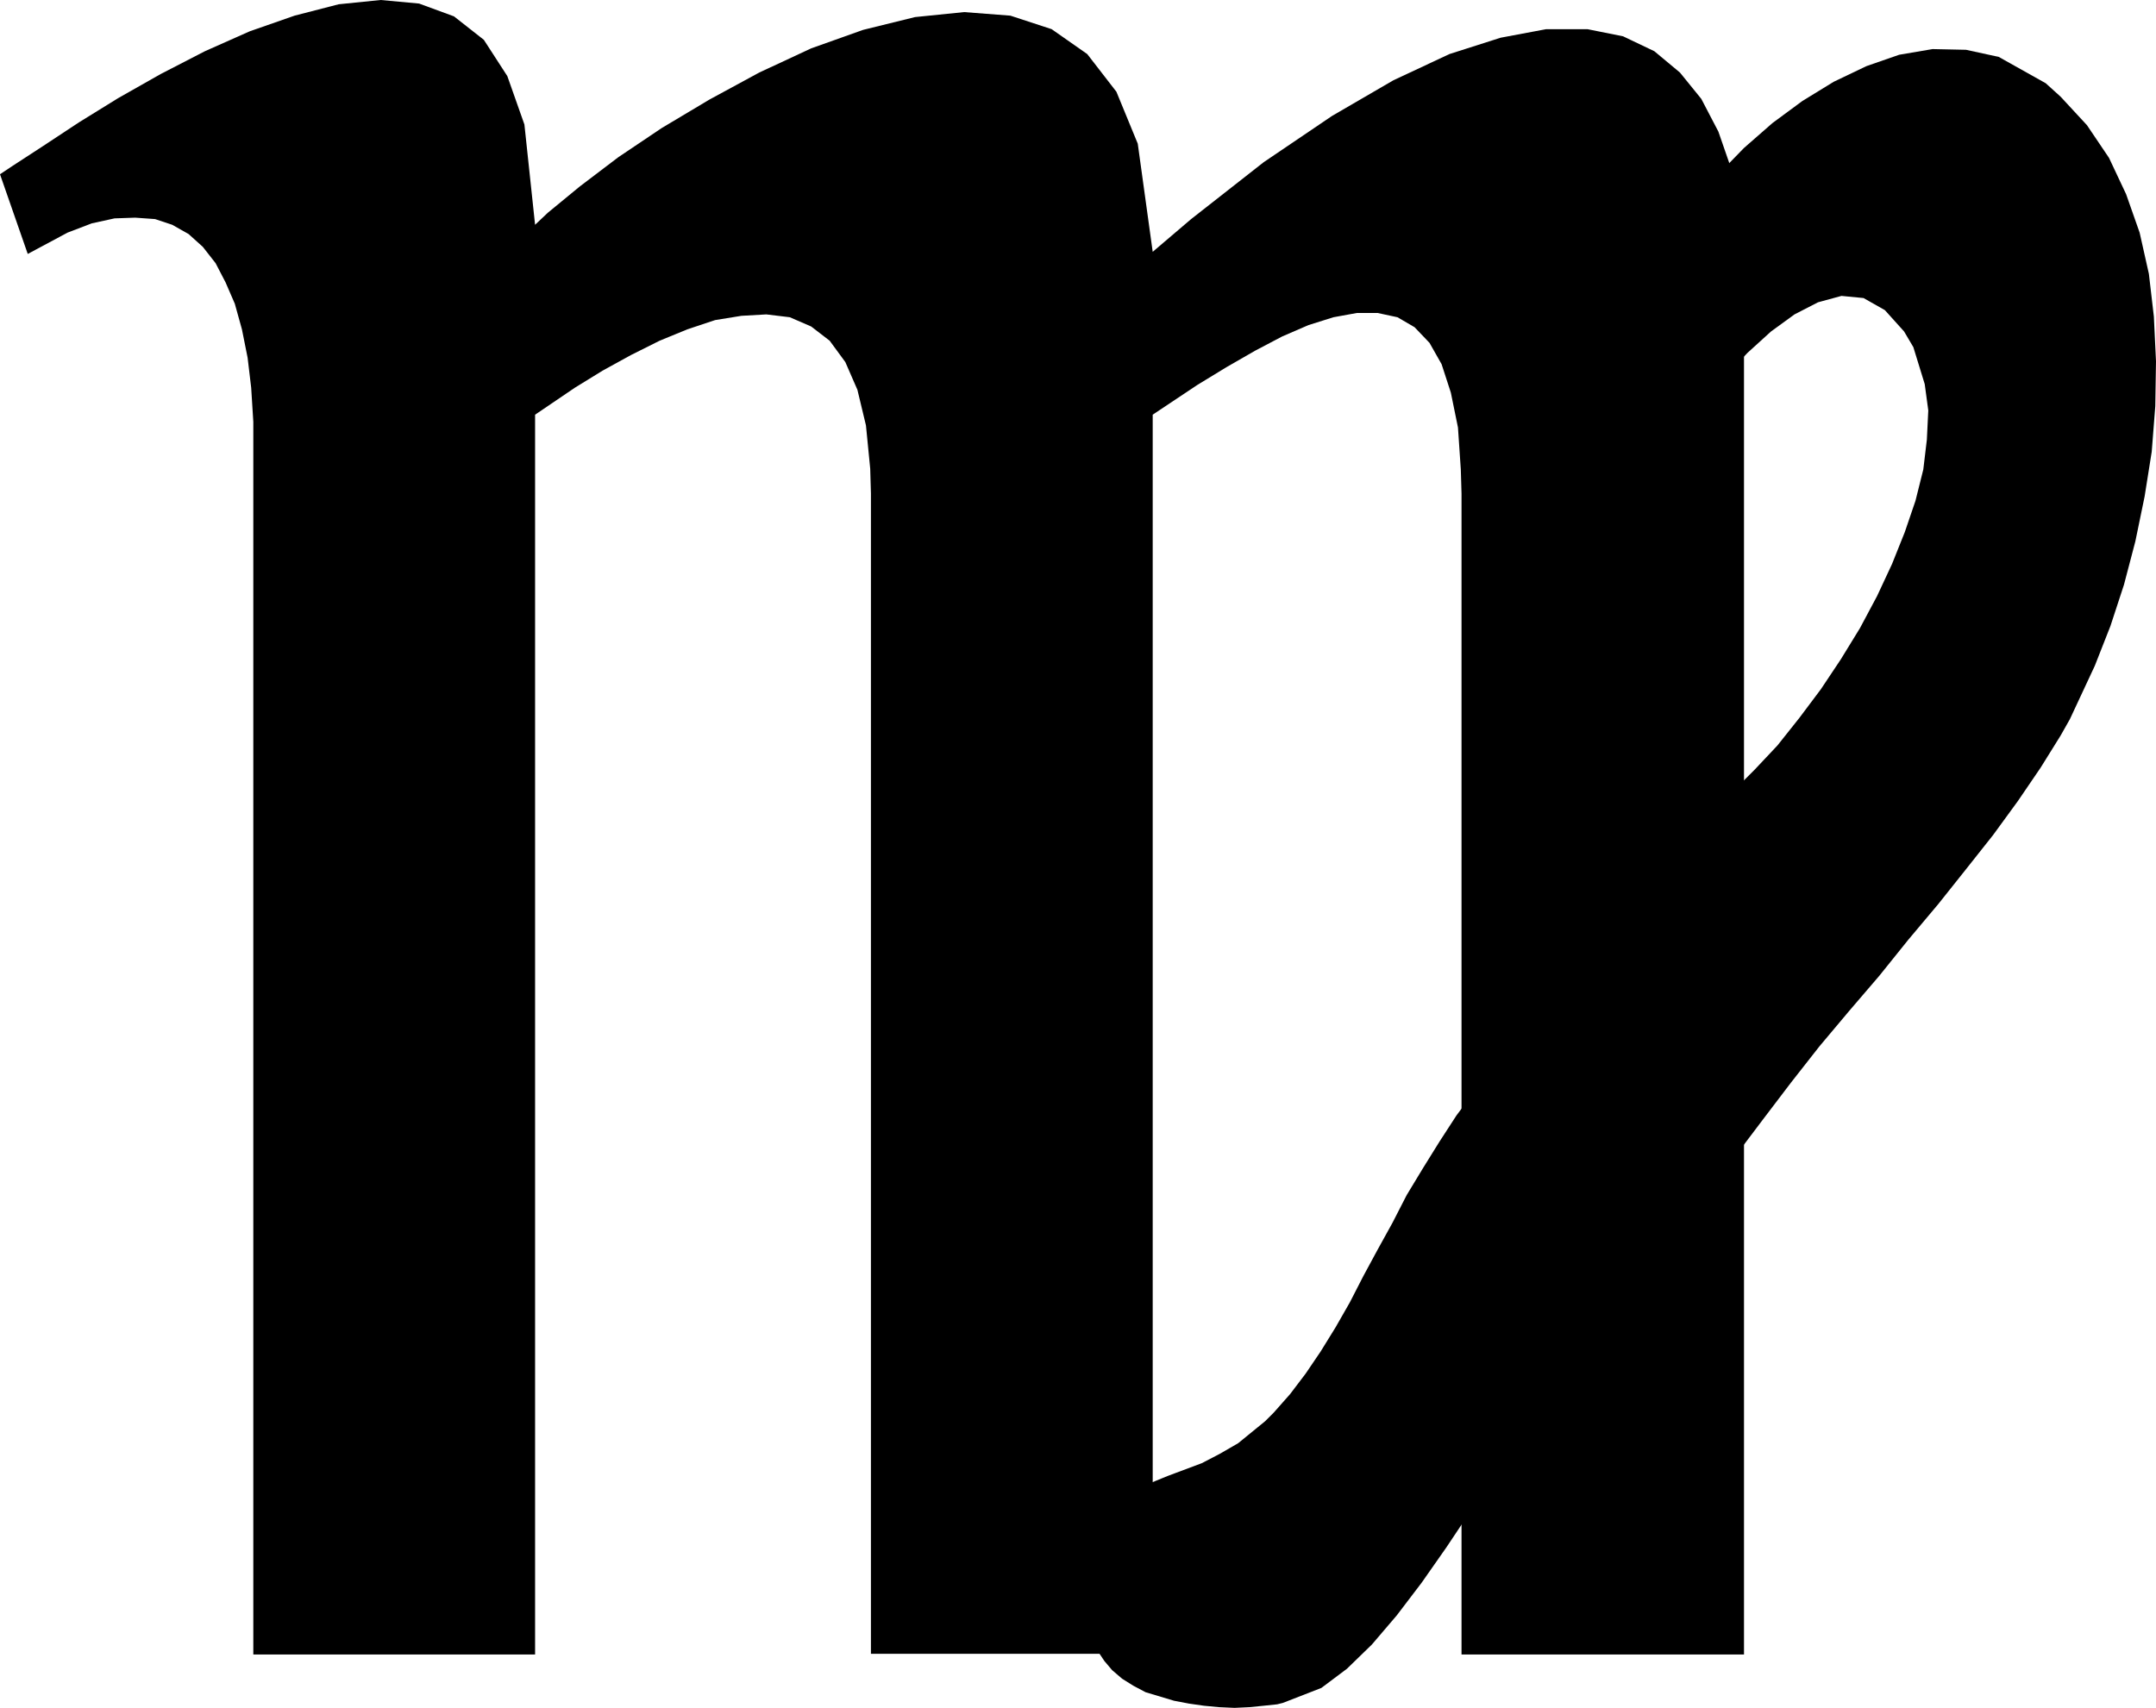
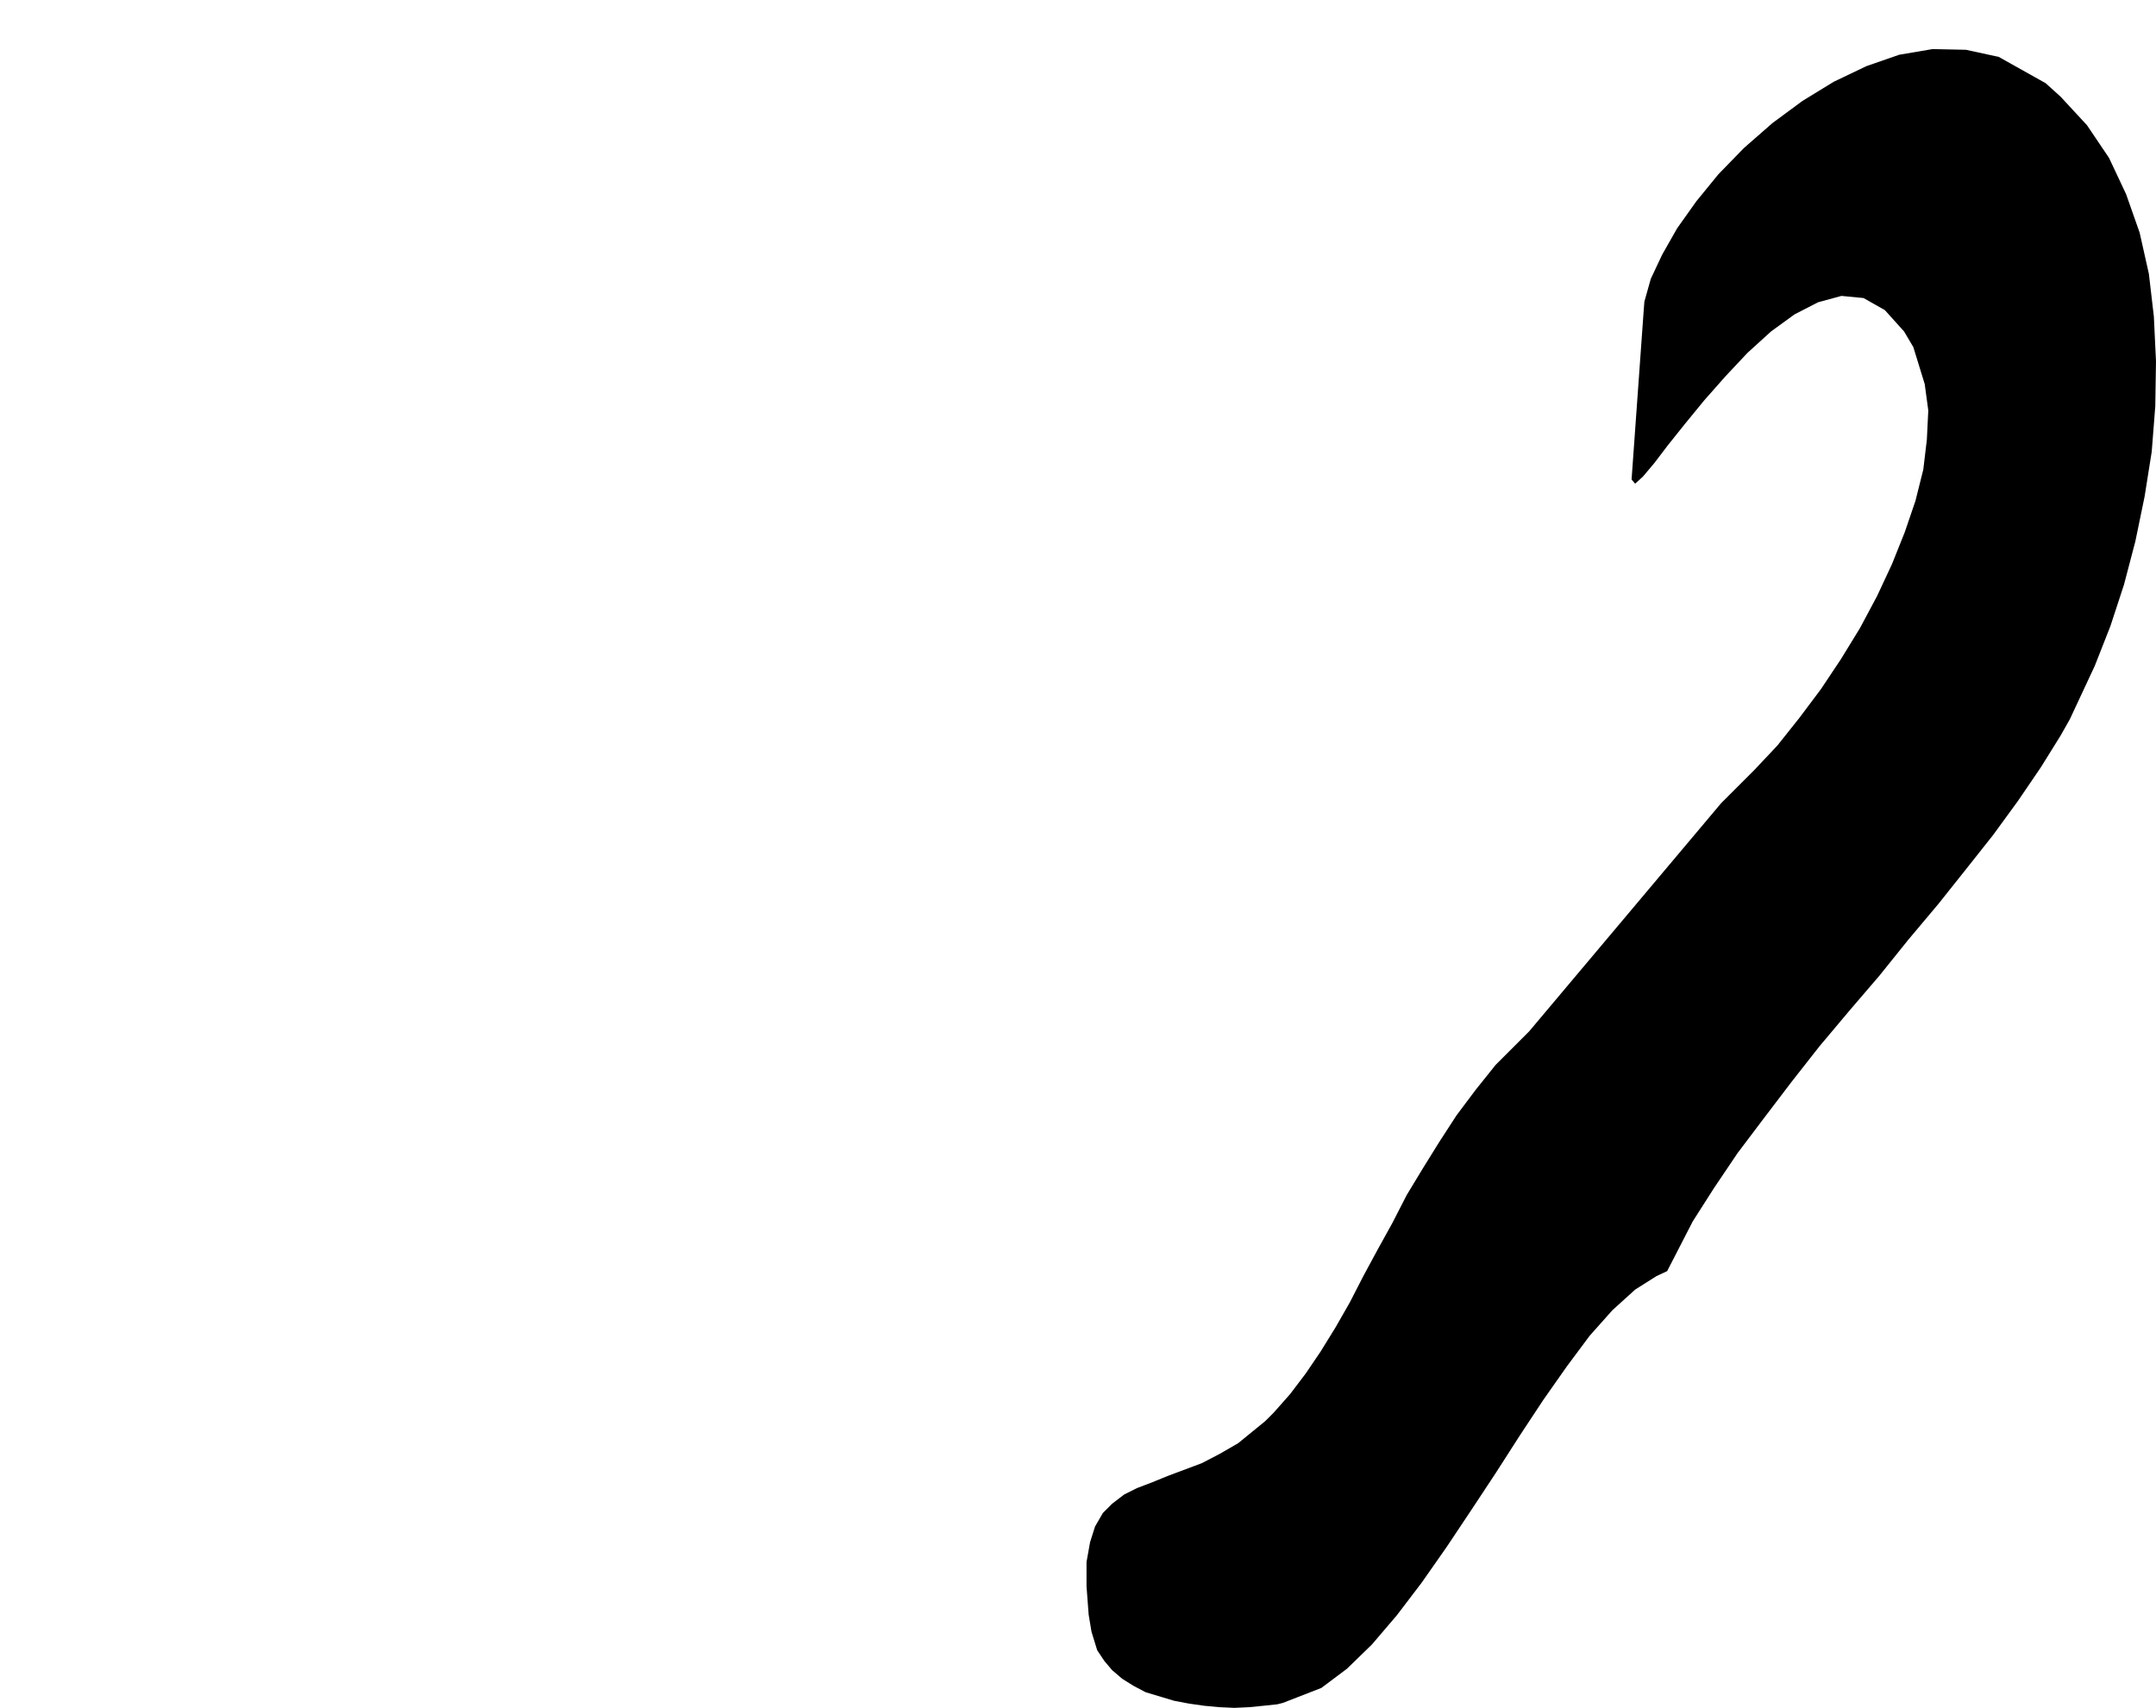
<svg xmlns="http://www.w3.org/2000/svg" xmlns:ns1="http://sodipodi.sourceforge.net/DTD/sodipodi-0.dtd" xmlns:ns2="http://www.inkscape.org/namespaces/inkscape" version="1.0" width="129.553mm" height="102.65mm" id="svg2" ns1:docname="Virgo 04.wmf">
  <ns1:namedview id="namedview2" pagecolor="#ffffff" bordercolor="#000000" borderopacity="0.25" ns2:showpageshadow="2" ns2:pageopacity="0.0" ns2:pagecheckerboard="0" ns2:deskcolor="#d1d1d1" ns2:document-units="mm" />
  <defs id="defs1">
    <pattern id="WMFhbasepattern" patternUnits="userSpaceOnUse" width="6" height="6" x="0" y="0" />
  </defs>
-   <path style="fill:#000000;fill-opacity:1;fill-rule:evenodd;stroke:none" d="M 57.53,375.848 V 99.698 95.82 l -0.485,-7.756 -0.808,-6.787 -1.293,-6.463 L 53.328,68.997 51.227,64.149 48.965,59.787 46.056,56.07 42.824,53.162 39.107,51.061 35.229,49.768 30.704,49.445 26.018,49.607 20.846,50.738 15.352,52.838 6.302,57.686 0,39.588 2.909,37.649 9.858,33.125 17.938,27.793 26.826,22.299 36.522,16.805 46.541,11.634 56.722,7.11 66.902,3.555 76.922,0.97 86.456,0 l 8.726,0.808 7.918,2.909 6.787,5.332 5.333,8.241 3.878,10.988 2.424,22.784 2.909,-2.747 7.272,-5.979 8.726,-6.625 9.858,-6.625 10.827,-6.463 11.312,-6.14 11.797,-5.494 11.797,-4.201 11.797,-2.909 11.15,-1.131 10.504,0.808 9.373,3.07 8.08,5.655 6.626,8.564 4.848,11.796 3.394,24.561 8.726,-7.433 16.483,-12.927 15.514,-10.503 13.898,-8.079 12.766,-5.979 11.635,-3.716 10.342,-1.939 h 9.373 l 8.08,1.616 7.11,3.393 5.818,4.848 4.848,5.979 3.878,7.433 2.909,8.402 1.778,9.534 1.131,15.835 V 375.848 h -64.155 v -263.707 l -0.162,-5.494 -0.646,-9.534 -1.616,-7.918 -2.101,-6.463 -2.747,-4.848 -3.394,-3.555 -3.878,-2.262 -4.525,-0.97 h -4.686 l -5.333,0.97 -5.656,1.777 -5.979,2.585 -6.141,3.232 -6.464,3.716 -6.626,4.04 -10.181,6.787 V 375.686 H 197.798 V 112.14 l -0.162,-5.655 -0.97,-9.857 -1.939,-8.079 -2.747,-6.302 -3.555,-4.848 -4.202,-3.232 -4.848,-2.101 -5.333,-0.646 -5.656,0.323 -5.979,0.97 -6.302,2.101 -6.302,2.585 -6.464,3.232 -6.464,3.555 -6.302,3.878 -9.05,6.14 V 375.848 H 57.53 Z" id="path1" />
  <path style="fill:#000000;fill-opacity:1;fill-rule:evenodd;stroke:none" d="m 370.548,108.909 2.747,-38.296 0.162,-2.101 1.454,-5.171 2.586,-5.494 3.394,-5.979 4.363,-6.14 5.01,-6.14 5.818,-5.979 6.464,-5.655 6.787,-5.009 7.11,-4.363 7.434,-3.555 7.434,-2.585 7.595,-1.293 7.595,0.162 7.434,1.616 10.666,5.979 3.394,3.07 5.979,6.463 5.01,7.433 3.878,8.241 3.07,8.726 2.101,9.372 1.131,9.695 0.485,10.18 -0.162,10.18 -0.808,10.341 -1.616,10.18 -2.101,10.18 -2.586,9.857 -3.07,9.372 -3.555,9.049 -5.656,12.119 -2.101,3.716 -4.525,7.271 -5.171,7.595 -5.656,7.756 -6.141,7.756 -6.302,7.918 -6.787,8.079 -6.626,8.241 -6.787,7.918 -6.787,8.079 -6.464,8.241 -6.141,8.079 -5.979,7.918 -5.333,7.918 -4.848,7.595 -5.818,11.311 -2.424,1.131 -4.848,3.07 -5.171,4.686 -5.171,5.817 -5.171,6.948 -5.333,7.595 -5.333,8.079 -5.494,8.564 -5.656,8.564 -5.494,8.241 -5.656,8.079 -5.656,7.433 -5.656,6.625 -5.656,5.494 -5.818,4.363 -8.726,3.393 -1.293,0.323 -3.07,0.323 -3.232,0.323 -3.394,0.162 -3.555,-0.162 -3.394,-0.323 -3.394,-0.485 -3.394,-0.646 -3.232,-0.97 -3.232,-0.97 -2.747,-1.454 -2.586,-1.616 -2.262,-1.939 -1.778,-2.101 -1.616,-2.424 -1.293,-4.201 -0.646,-3.878 -0.485,-6.463 v -5.494 l 0.808,-4.524 1.131,-3.555 1.778,-3.07 2.101,-2.101 2.747,-2.101 2.909,-1.454 3.394,-1.293 3.555,-1.454 3.878,-1.454 3.878,-1.454 4.04,-2.101 4.202,-2.424 6.141,-5.009 1.939,-1.939 3.717,-4.201 3.555,-4.686 3.394,-5.009 3.394,-5.494 3.232,-5.655 3.07,-5.979 3.232,-5.979 3.394,-6.14 3.232,-6.302 3.717,-6.14 3.717,-5.979 3.878,-5.979 4.363,-5.817 4.525,-5.655 7.595,-7.595 43.632,-51.869 2.424,-2.424 5.171,-5.171 5.171,-5.494 5.01,-6.302 4.848,-6.463 4.525,-6.787 4.363,-7.11 3.878,-7.271 3.394,-7.271 2.909,-7.271 2.424,-7.11 1.778,-7.11 0.808,-6.787 0.323,-6.625 -0.808,-5.979 -2.586,-8.402 -2.101,-3.555 -4.363,-4.848 -4.848,-2.747 -5.01,-0.485 -5.333,1.454 -5.333,2.747 -5.333,3.878 -5.333,4.848 -5.01,5.332 -4.848,5.494 -4.363,5.332 -3.878,4.848 -3.07,4.04 -2.586,3.07 -1.778,1.616 -0.808,-0.97 z" id="path2" />
</svg>